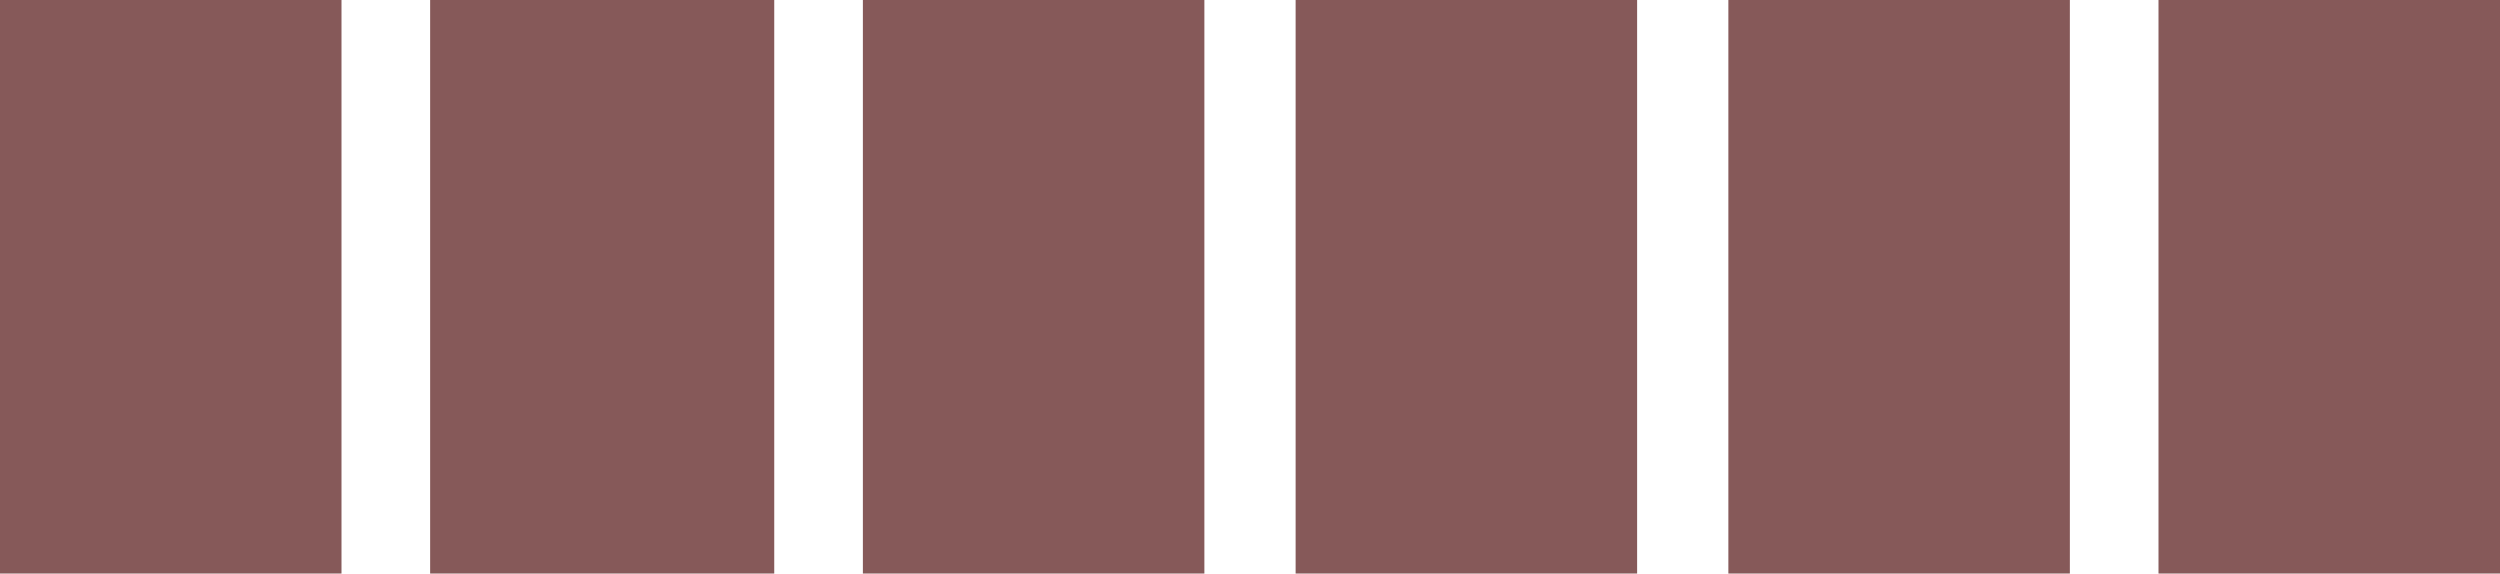
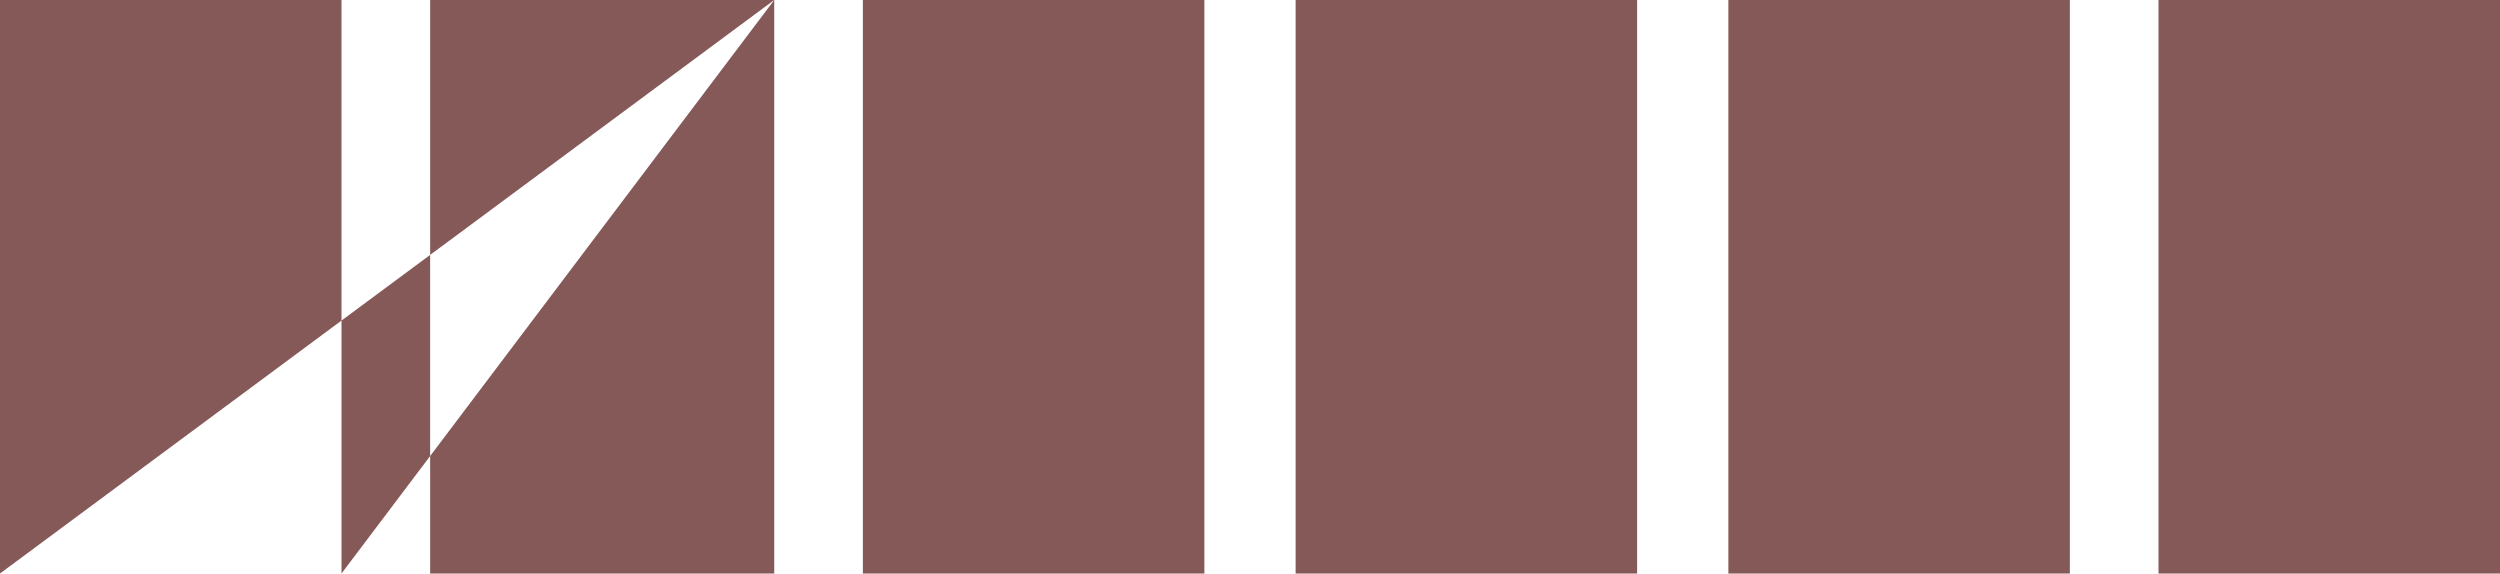
<svg xmlns="http://www.w3.org/2000/svg" height="11.0px" width="47.95px">
  <g transform="matrix(1.0, 0.0, 0.0, 1.0, 0.0, 0.0)">
-     <path d="M47.95 11.0 L41.4 11.0 41.4 0.0 47.95 0.0 47.95 11.0 M39.7 0.0 L39.7 11.0 33.15 11.0 33.15 0.0 39.7 0.0 M31.4 11.0 L24.85 11.0 24.85 0.0 31.4 0.0 31.4 11.0 M23.1 11.0 L16.55 11.0 16.55 0.0 23.1 0.0 23.1 11.0 M14.85 0.0 L14.85 11.0 8.25 11.0 8.25 0.0 14.85 0.0 M6.55 11.0 L0.0 11.0 0.0 0.0 6.55 0.0 6.55 11.0" fill="#865959" fill-rule="evenodd" stroke="none" />
+     <path d="M47.95 11.0 L41.4 11.0 41.4 0.0 47.95 0.0 47.95 11.0 M39.7 0.0 L39.7 11.0 33.15 11.0 33.15 0.0 39.7 0.0 M31.4 11.0 L24.85 11.0 24.85 0.0 31.4 0.0 31.4 11.0 M23.1 11.0 L16.55 11.0 16.55 0.0 23.1 0.0 23.1 11.0 M14.85 0.0 L14.85 11.0 8.25 11.0 8.25 0.0 14.85 0.0 L0.0 11.0 0.0 0.0 6.55 0.0 6.55 11.0" fill="#865959" fill-rule="evenodd" stroke="none" />
  </g>
</svg>